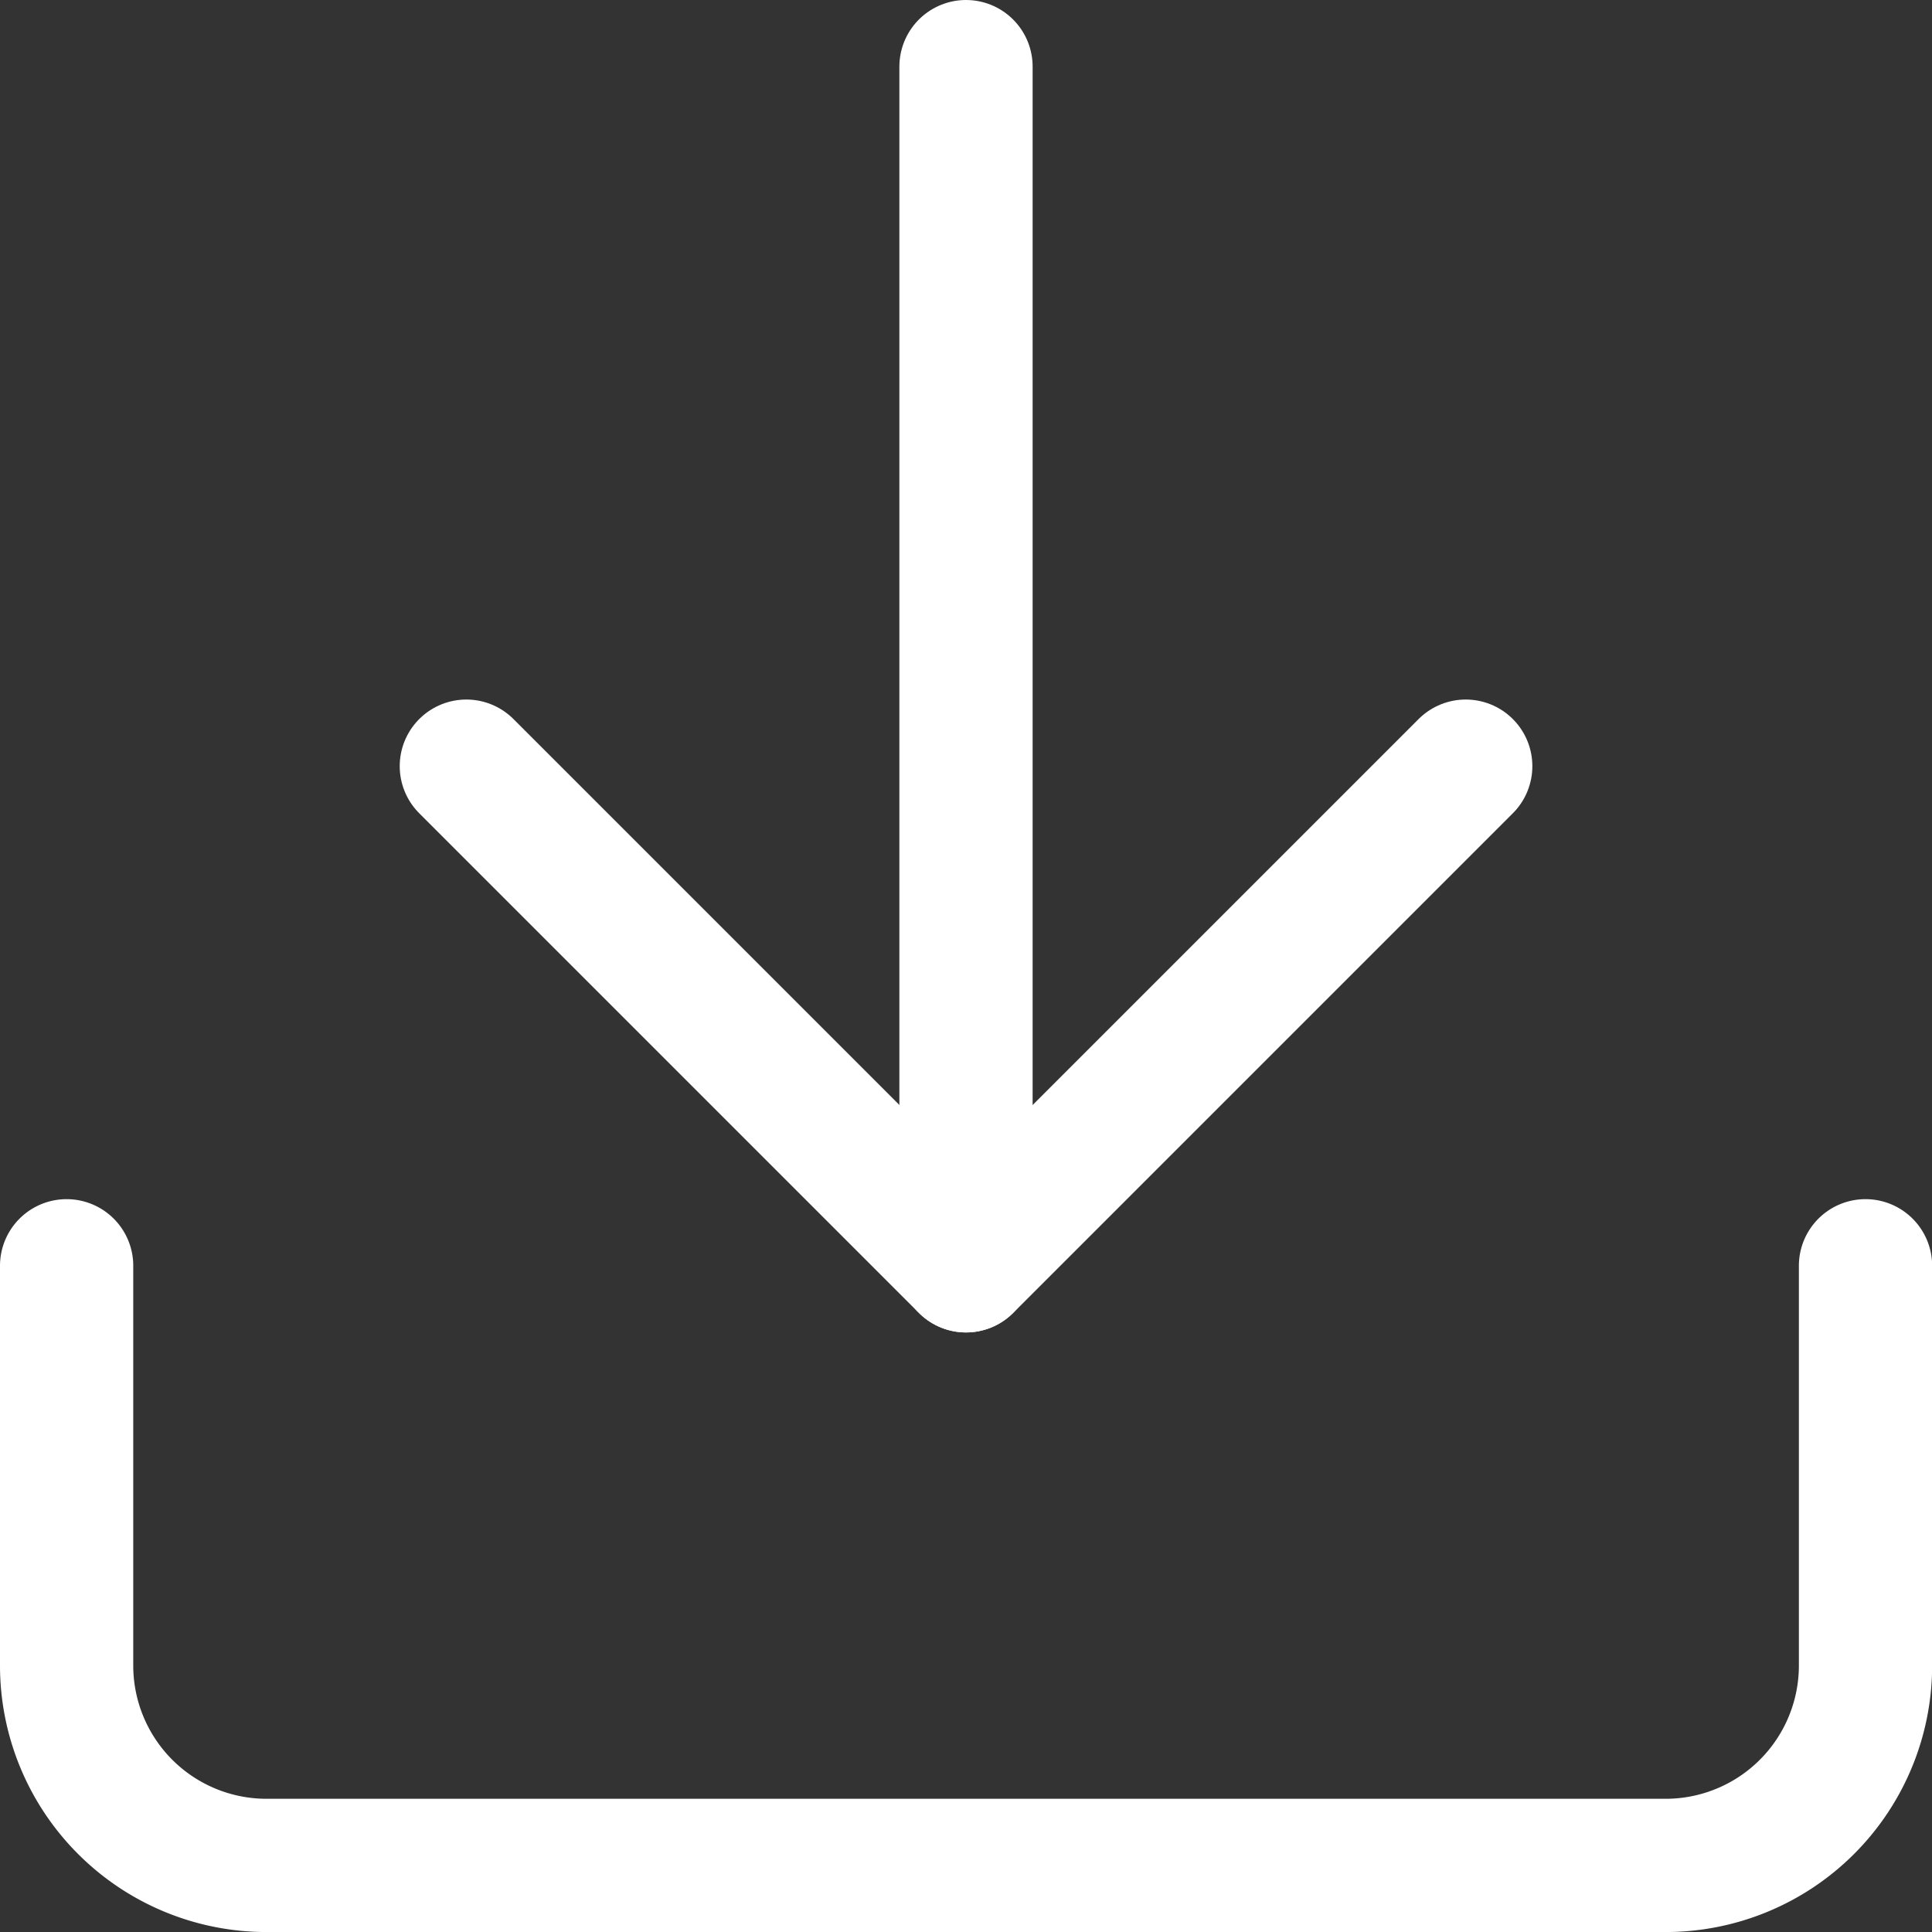
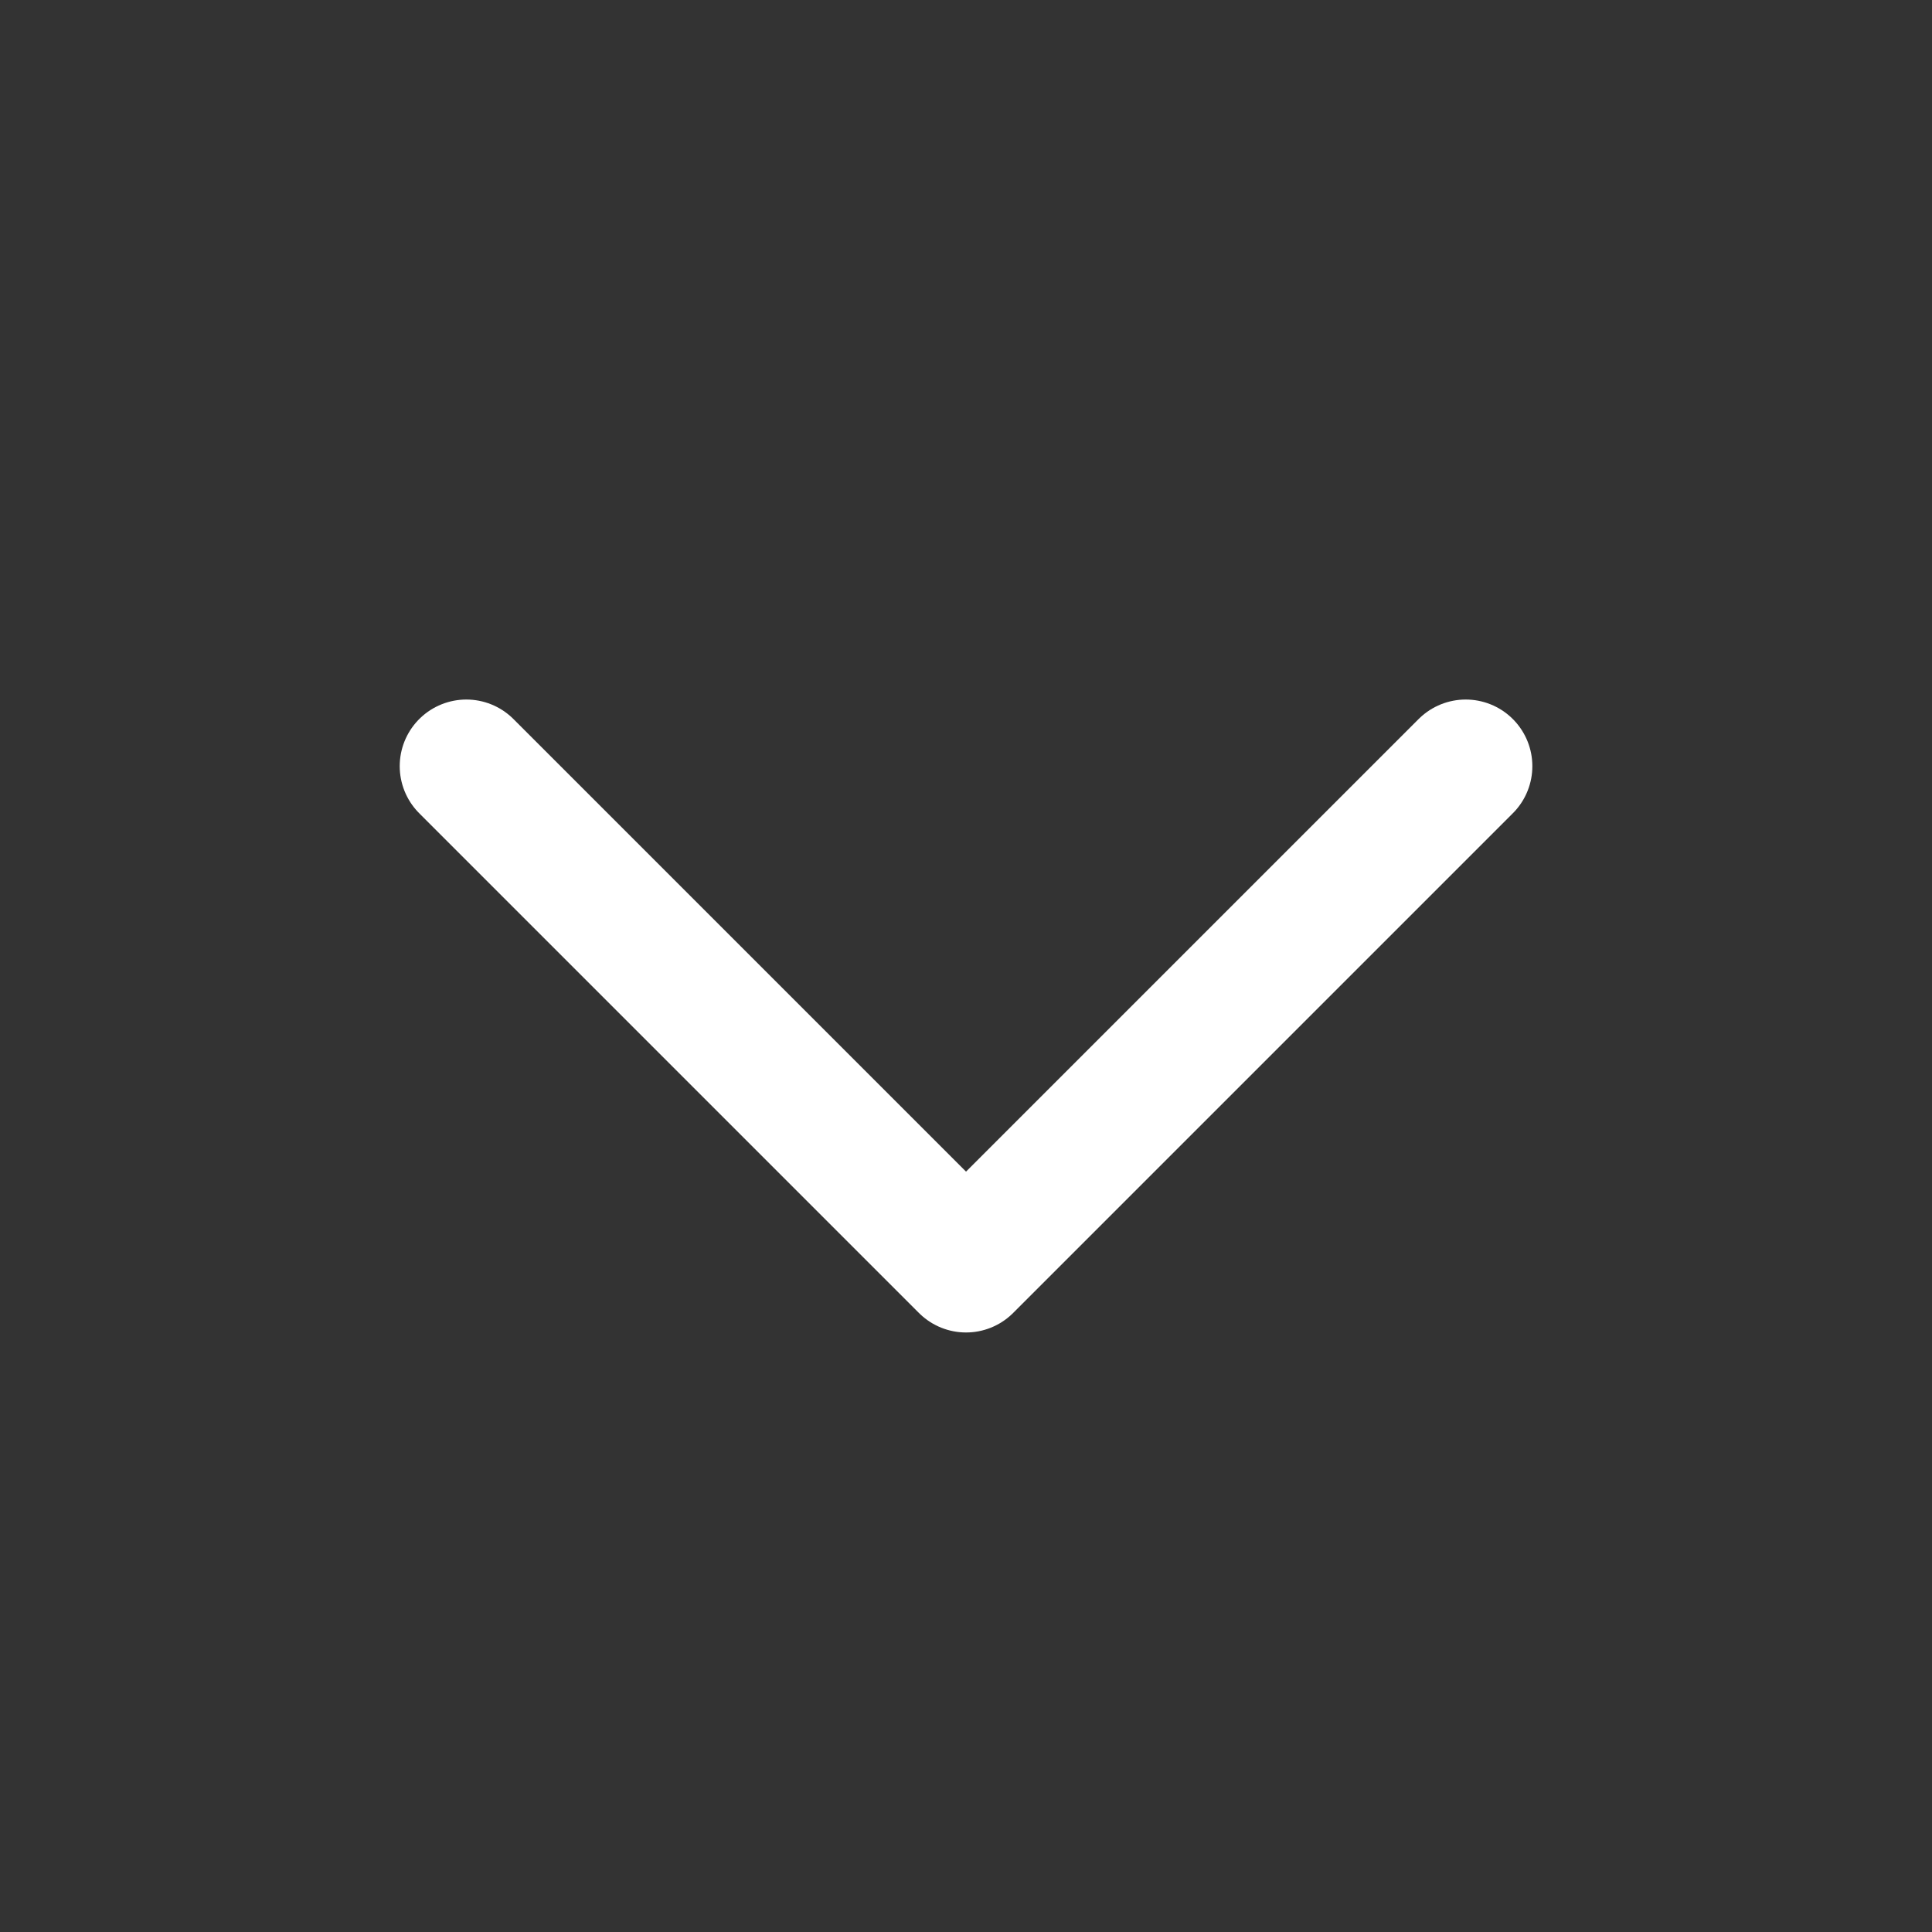
<svg xmlns="http://www.w3.org/2000/svg" width="57.996" height="57.996" viewBox="0 0 57.996 57.996">
  <rect x="0" y="0" width="57.996" height="57.996" fill="#333333" stroke="none" />
  <g id="Group_65" data-name="Group 65" transform="translate(2 2)">
-     <path id="Path_15" data-name="Path 15" d="M57,15V27a6,6,0,0,1-6,6H9a6,6,0,0,1-6-6V15" transform="translate(-3 20.997)" fill="none" stroke="#fff" stroke-linecap="round" stroke-linejoin="round" stroke-width="4" />
    <g id="Group_64" data-name="Group 64">
      <path id="Path_16" data-name="Path 16" d="M7,10,22,25,37,10" transform="translate(4.999 10.999)" fill="none" stroke="#fff" stroke-linecap="round" stroke-linejoin="round" stroke-width="4" />
-       <line id="Line_1" data-name="Line 1" y1="35.997" transform="translate(26.998)" fill="none" stroke="#fff" stroke-linecap="round" stroke-linejoin="round" stroke-width="4" />
    </g>
  </g>
</svg>